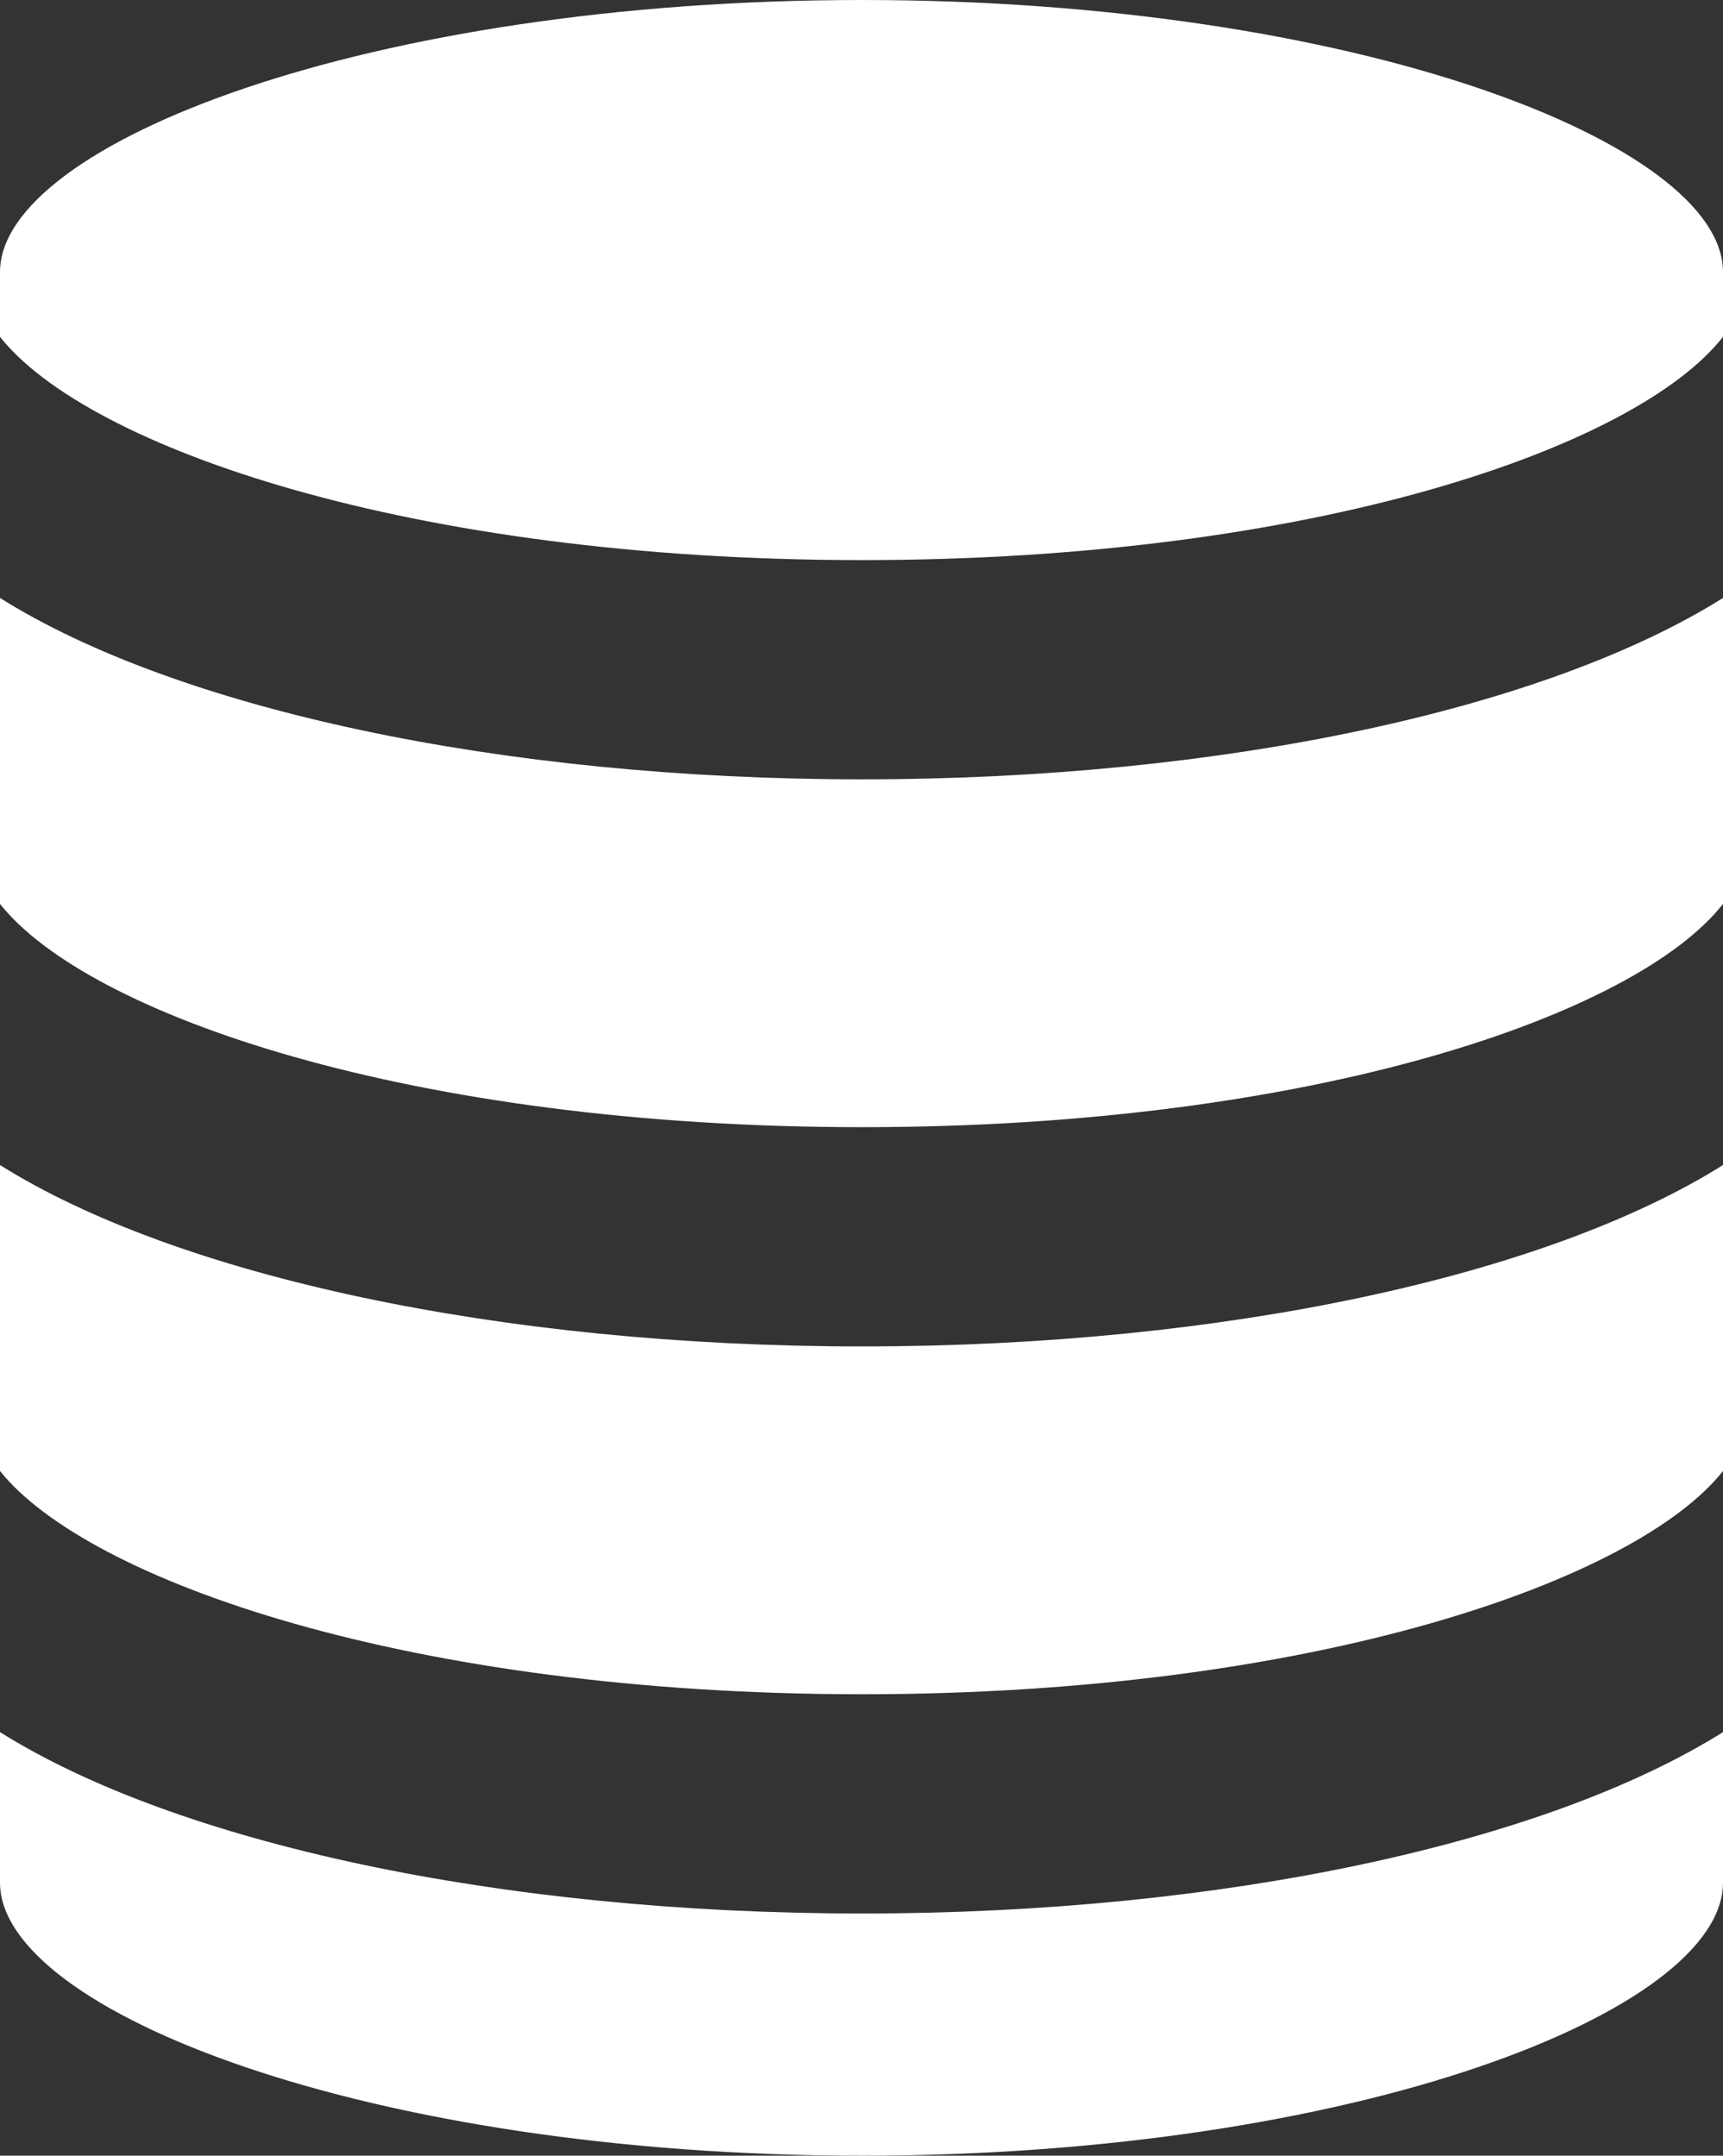
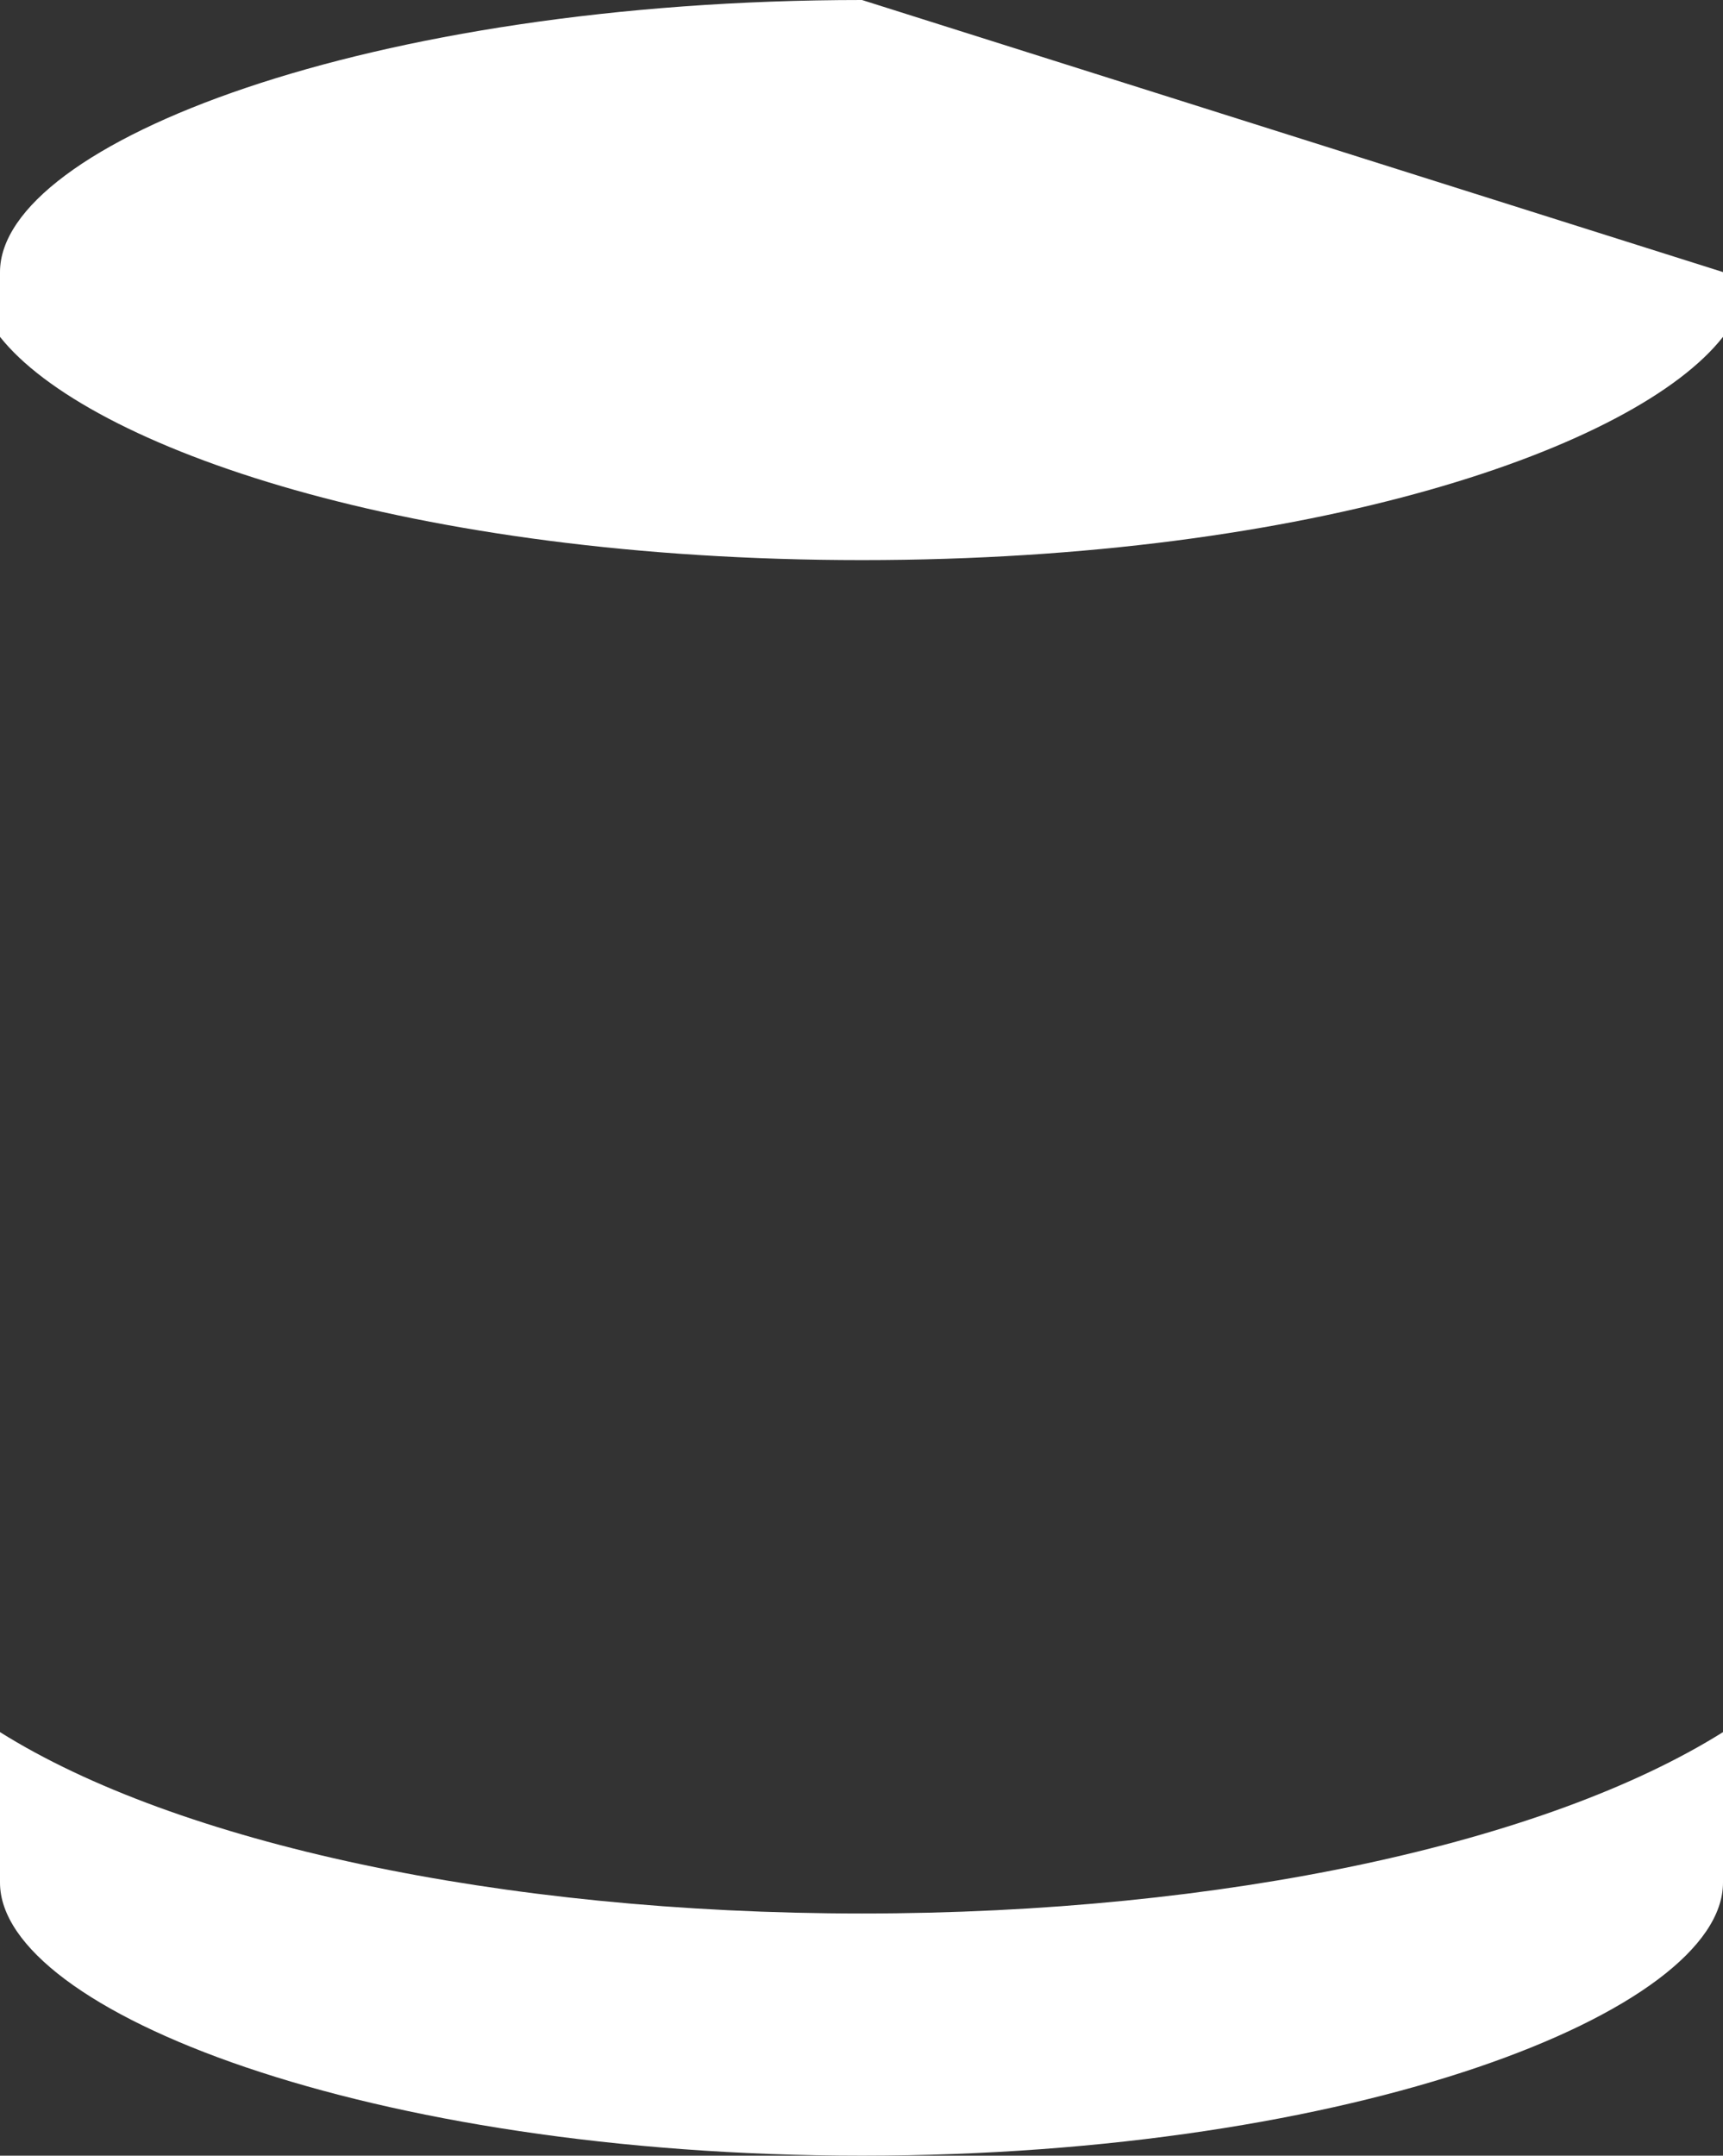
<svg xmlns="http://www.w3.org/2000/svg" viewBox="0 0 17.29 21.63">
  <rect x="0" y="0" width="17.29" height="21.63" fill="#333333" stroke="none" />
  <defs>
    <style>.cls-1{fill:#fff;}</style>
  </defs>
  <title>memory</title>
  <g id="Layer_2" data-name="Layer 2">
    <g id="Layer_3" data-name="Layer 3">
-       <path class="cls-1" d="M0,14.76C.88,15.86,4.12,17,8.65,17s7.77-1.14,8.64-2.24V11.69c-1.77,1.11-5,1.82-8.64,1.82S1.77,12.8,0,11.69Z" />
-       <path class="cls-1" d="M0,9.07c.88,1.11,4.12,2.24,8.65,2.24s7.77-1.13,8.64-2.24V6c-1.77,1.11-5,1.82-8.64,1.82S1.77,7.11,0,6Z" />
      <path class="cls-1" d="M0,18.89c0,1.29,3.7,2.74,8.65,2.74s8.64-1.45,8.64-2.74V17.38c-1.77,1.11-5,1.82-8.64,1.82S1.77,18.49,0,17.38Z" />
-       <path class="cls-1" d="M8.65,0C3.7,0,0,1.44,0,2.73v.65C.88,4.49,4.12,5.62,8.65,5.62s7.77-1.13,8.64-2.24V2.73C17.29,1.44,13.6,0,8.65,0Z" />
+       <path class="cls-1" d="M8.65,0C3.7,0,0,1.44,0,2.73v.65C.88,4.49,4.12,5.62,8.65,5.62s7.77-1.13,8.64-2.24V2.73Z" />
    </g>
  </g>
</svg>